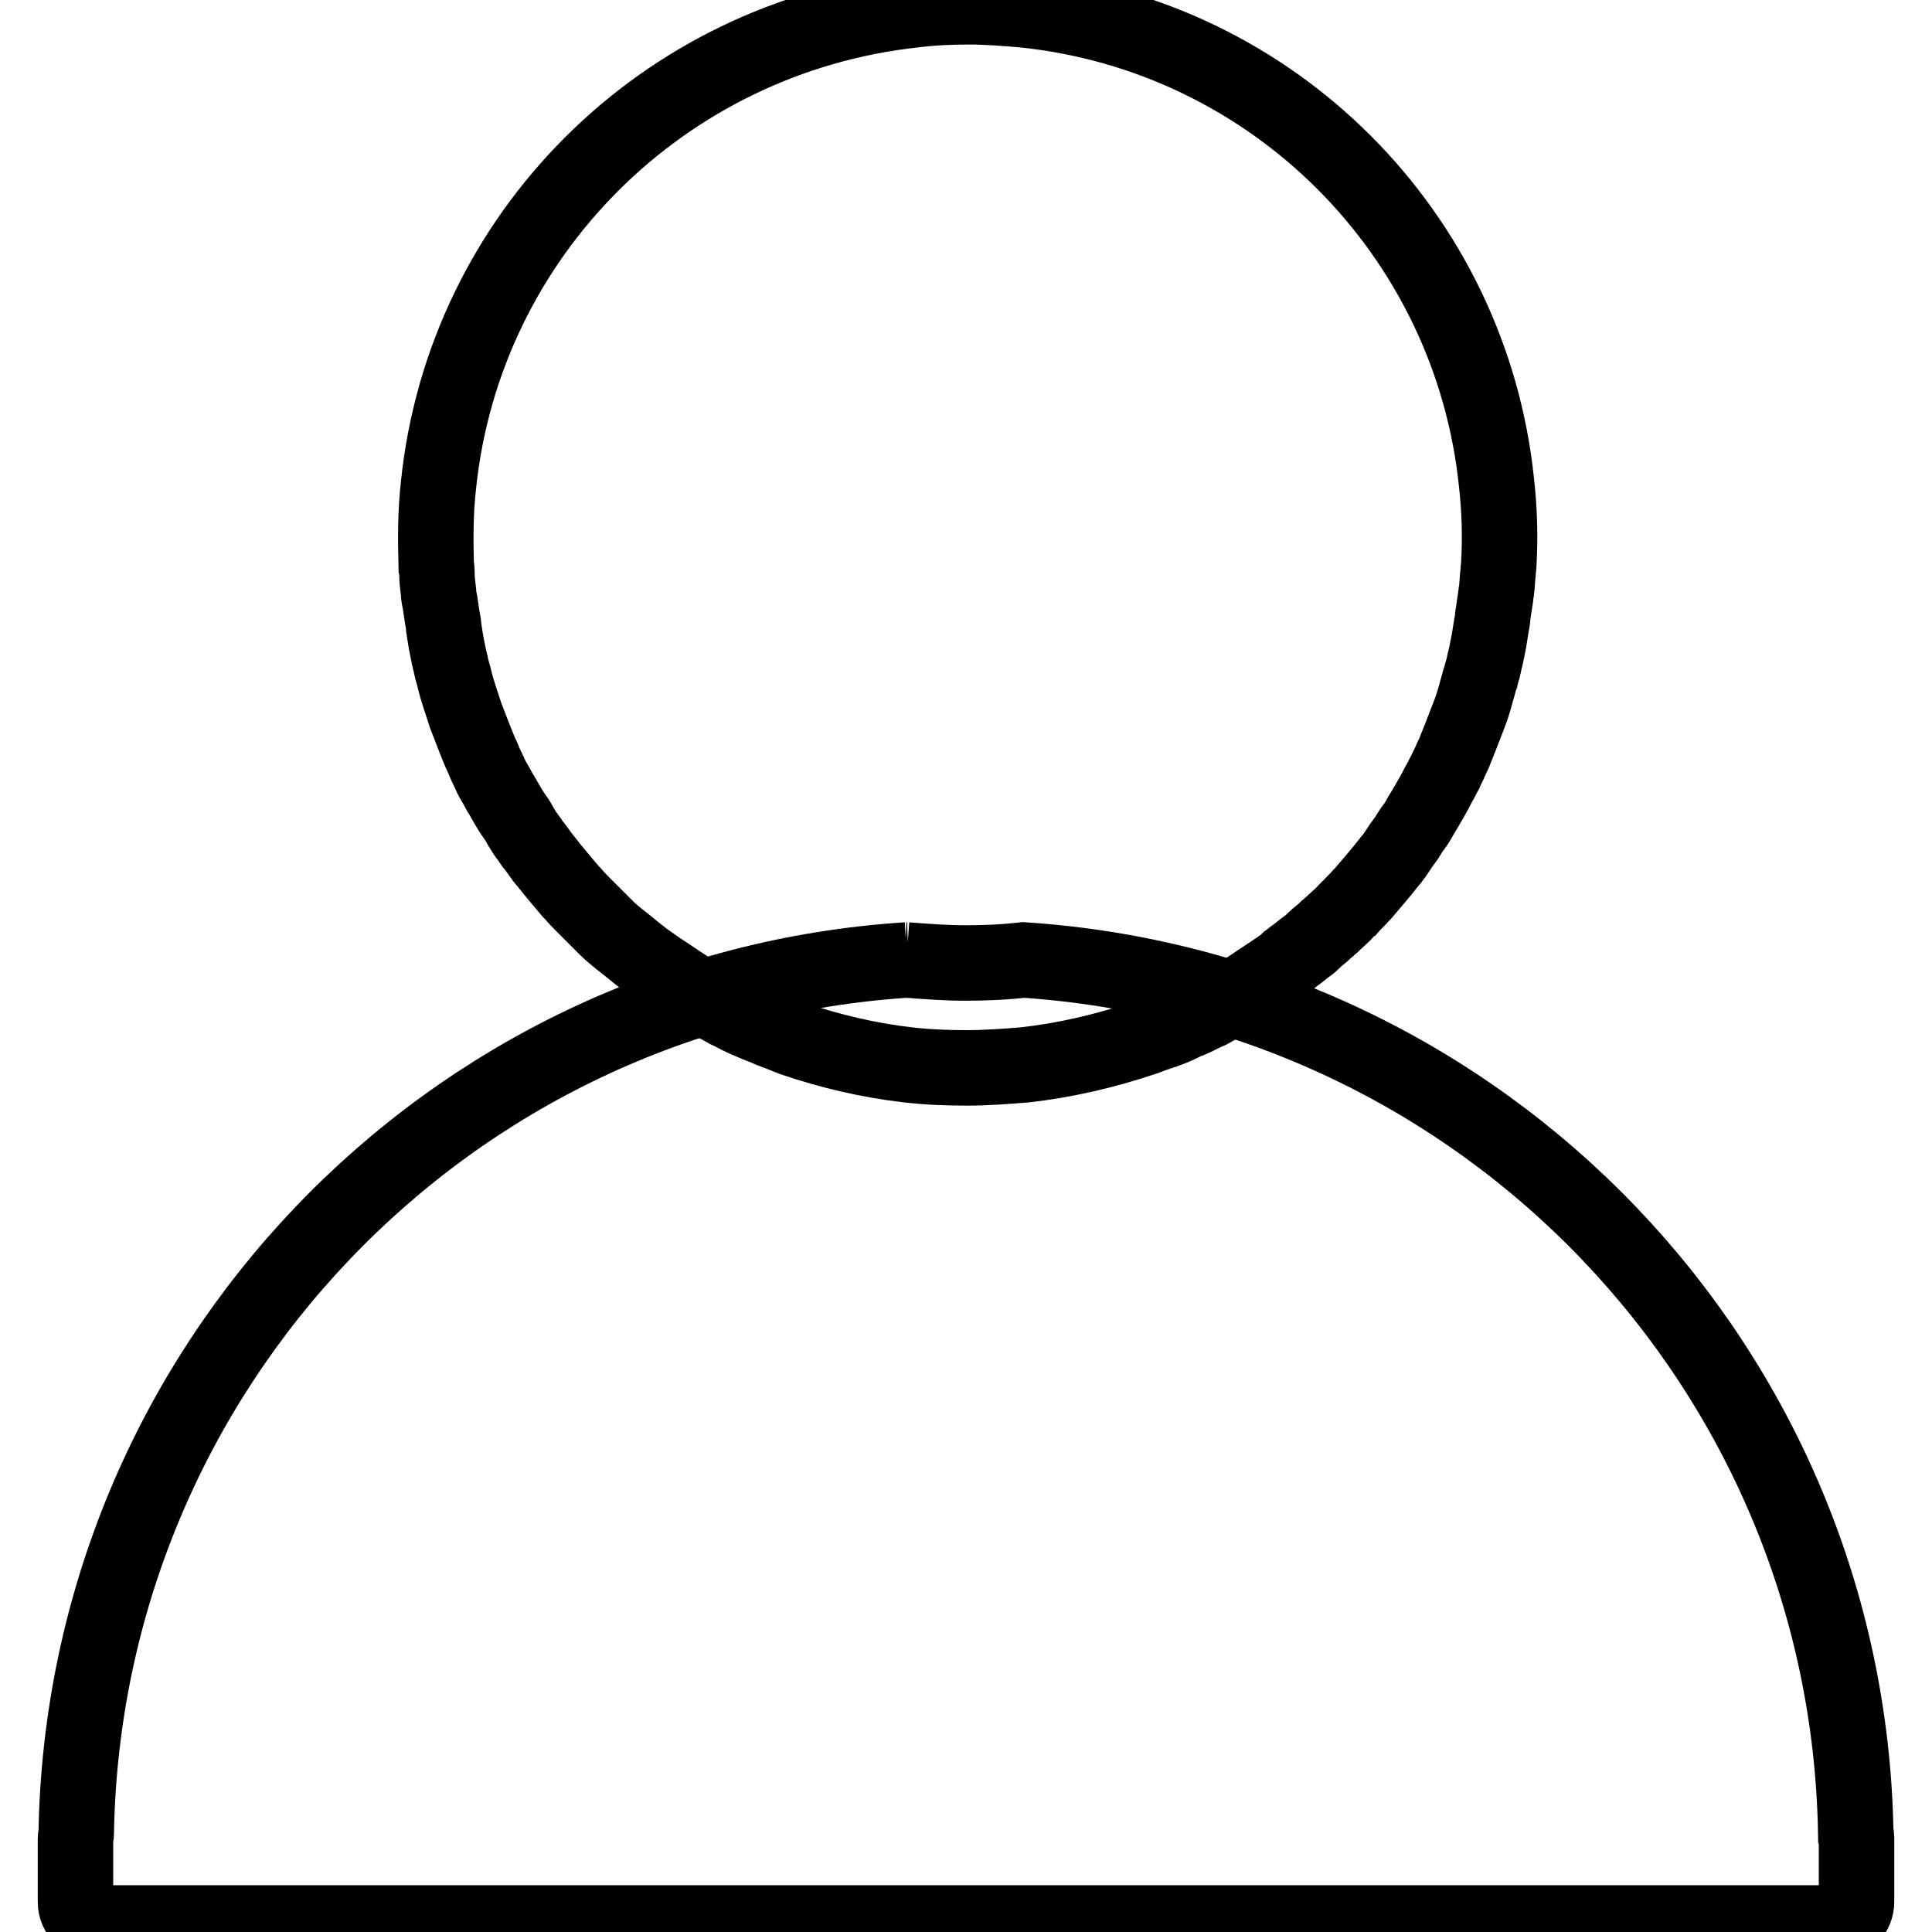
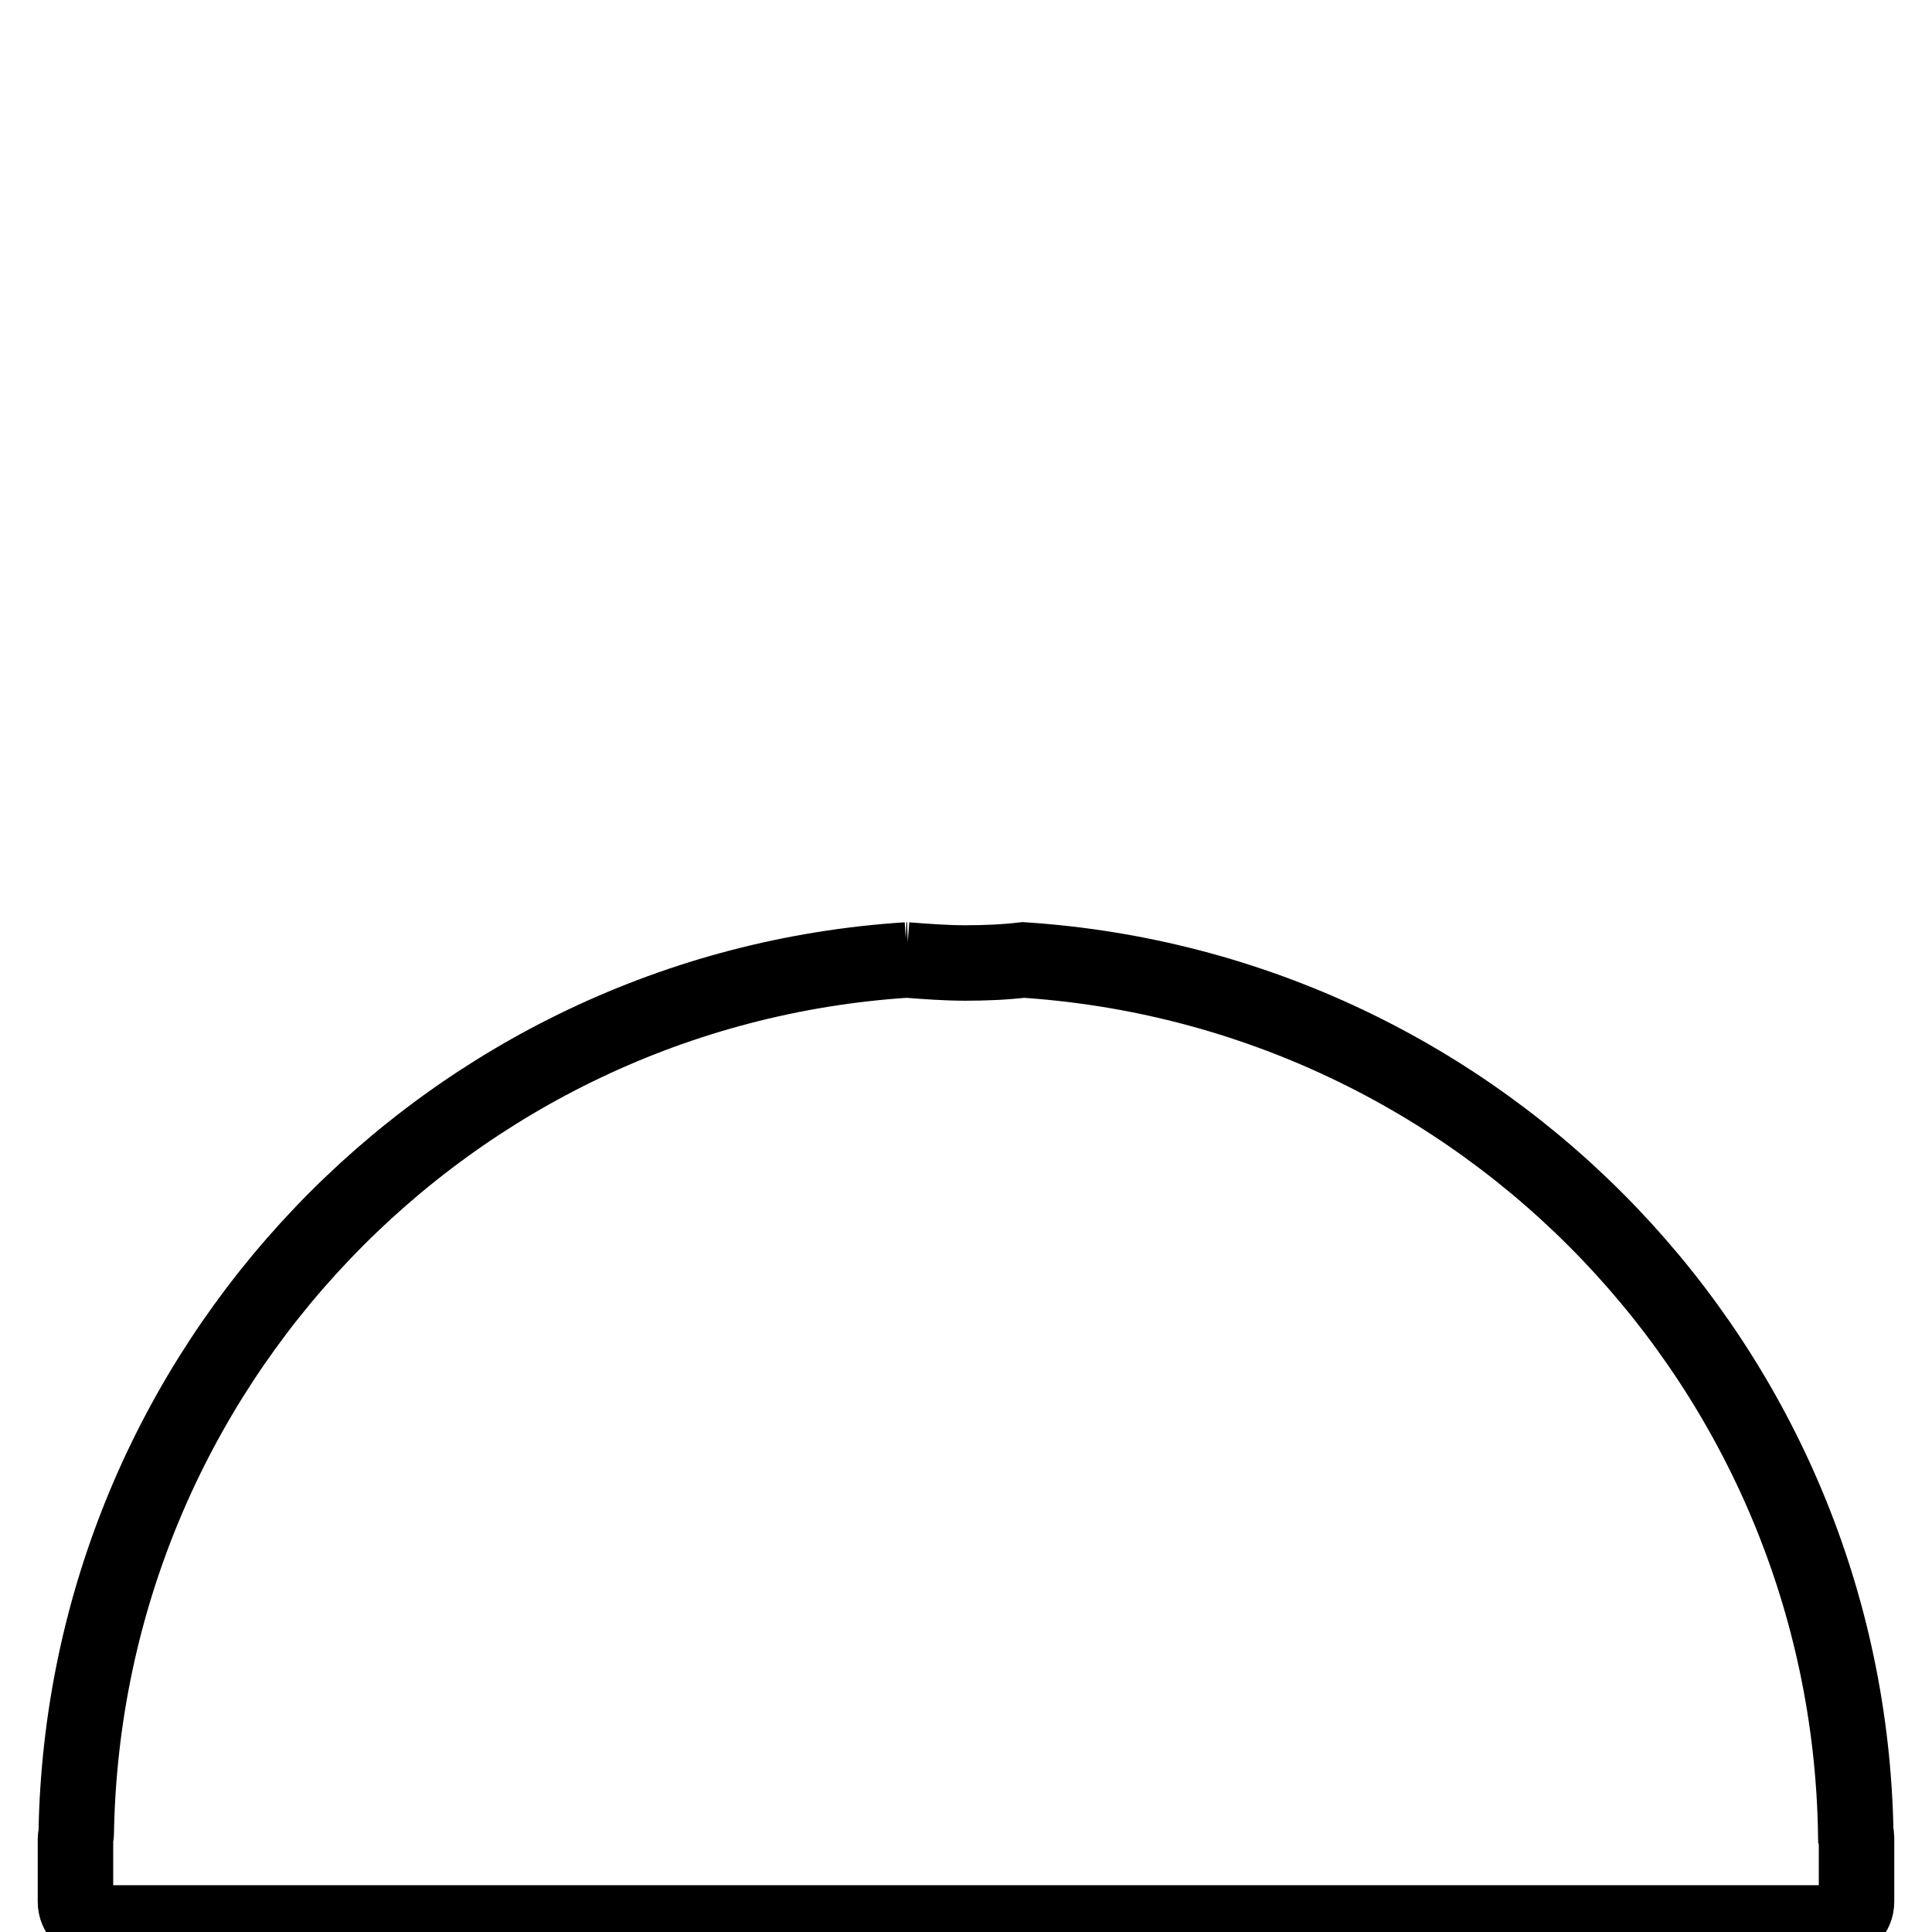
<svg xmlns="http://www.w3.org/2000/svg" version="1.1" x="0px" y="0px" viewBox="0 0 256 256" enable-background="new 0 0 256 256" xml:space="preserve">
  <g>
-     <path stroke-width="10" fill-opacity="0" stroke="#000000" d="M57.9,76.1c0,0.8,0.1,1.5,0.2,2.3c0,0.5,0.1,0.9,0.2,1.4c0.1,0.7,0.2,1.4,0.3,2c0.1,0.5,0.2,1,0.2,1.4 c0.1,0.6,0.2,1.3,0.3,1.9c0.1,0.5,0.2,1,0.3,1.5c0.1,0.6,0.3,1.2,0.4,1.8c0.1,0.5,0.3,1,0.4,1.5c0.4,1.7,1,3.3,1.5,4.9 c0.4,1,0.8,2.1,1.2,3.1c0.2,0.5,0.4,1,0.6,1.5c0.2,0.5,0.5,1,0.7,1.6c0.2,0.5,0.5,1,0.7,1.5c0.2,0.5,0.5,1,0.8,1.5 c0.3,0.5,0.5,1,0.8,1.4c0.3,0.5,0.5,0.9,0.8,1.4c0.3,0.5,0.6,1,0.9,1.4c0.3,0.4,0.6,0.9,0.8,1.3c0.3,0.5,0.6,1,1,1.5 c0.3,0.4,0.5,0.8,0.8,1.1c0.4,0.5,0.7,1,1.1,1.5c0.1,0.2,0.3,0.4,0.4,0.5c1.1,1.4,2.2,2.7,3.3,4c0.1,0.1,0.2,0.2,0.3,0.3 c0.5,0.6,1,1.1,1.5,1.6c0.2,0.2,0.5,0.5,0.7,0.7c0.5,0.5,1,1,1.5,1.5c0.3,0.3,0.5,0.5,0.8,0.8c0.5,0.5,1,0.9,1.6,1.4 c0.3,0.2,0.6,0.5,0.9,0.7c0.5,0.4,1.1,0.9,1.6,1.3c0.3,0.2,0.6,0.5,0.9,0.7c0.6,0.4,1.1,0.8,1.7,1.2c0.9,0.6,1.8,1.2,2.7,1.8 c0.9,0.6,1.8,1.2,2.8,1.7c0.9,0.5,1.9,1.1,2.9,1.6c0.3,0.2,0.6,0.3,0.9,0.5c0.7,0.3,1.3,0.7,2,1c0.3,0.1,0.6,0.3,0.9,0.4 c0.7,0.3,1.4,0.6,2.2,0.9c0.2,0.1,0.5,0.2,0.7,0.3c0.8,0.3,1.6,0.6,2.3,0.9c0.2,0.1,0.3,0.1,0.5,0.2c5,1.7,10.1,2.9,15.3,3.5 c2.6,0.3,5.2,0.4,7.8,0.4c2.6,0,5.2-0.2,7.7-0.4h0c5.3-0.6,10.5-1.8,15.6-3.5c0.1,0,0.2-0.1,0.3-0.1c0.8-0.3,1.6-0.6,2.5-0.9 c0.2-0.1,0.4-0.2,0.6-0.2c0.8-0.3,1.5-0.6,2.2-1c0.3-0.1,0.5-0.2,0.8-0.3c0.7-0.3,1.4-0.7,2.1-1c0.3-0.1,0.6-0.3,0.8-0.4 c1.6-0.9,3.2-1.8,4.7-2.7c0.9-0.6,1.8-1.2,2.7-1.8c0.3-0.2,0.6-0.4,0.9-0.6c0.6-0.4,1.2-0.8,1.7-1.3c0.3-0.2,0.6-0.5,0.9-0.7 c0.6-0.4,1.1-0.9,1.7-1.3c0.3-0.2,0.6-0.5,0.8-0.7c0.5-0.5,1.1-0.9,1.6-1.4c0.3-0.2,0.5-0.5,0.8-0.7c0.5-0.5,1.1-1,1.6-1.5 c0.2-0.2,0.4-0.5,0.7-0.7c0.5-0.6,1.1-1.1,1.6-1.7c0.1-0.1,0.1-0.1,0.2-0.2c1.2-1.4,2.4-2.8,3.5-4.2c0.1-0.2,0.3-0.3,0.4-0.5 c0.4-0.5,0.7-1,1.1-1.6c0.3-0.4,0.5-0.7,0.8-1.1c0.3-0.5,0.6-1,1-1.5c0.3-0.4,0.6-0.9,0.8-1.3c0.3-0.5,0.6-1,0.9-1.5 c0.3-0.5,0.5-0.9,0.8-1.4c0.3-0.5,0.5-1,0.8-1.5c0.3-0.5,0.5-1,0.8-1.5c0.2-0.5,0.5-1,0.7-1.5c0.2-0.5,0.5-1,0.7-1.6 c0.2-0.5,0.4-1,0.6-1.5c0.4-1,0.8-2.1,1.2-3.1c0.4-1,0.7-2.1,1-3.2c0.2-0.6,0.3-1.2,0.5-1.7c0.1-0.5,0.3-1,0.4-1.5 c0.1-0.6,0.3-1.2,0.4-1.8c0.1-0.5,0.2-1,0.3-1.5c0.1-0.6,0.2-1.3,0.3-1.9c0.1-0.5,0.2-1,0.2-1.4c0.1-0.7,0.2-1.4,0.3-2 c0.1-0.5,0.1-0.9,0.2-1.4c0.1-0.8,0.1-1.5,0.2-2.3c0-0.4,0.1-0.8,0.1-1.2c0.2-3.6,0.1-7.1-0.3-10.7c-3.4-33.1-29.6-59.3-62.7-62.7 c-2.4-0.2-4.8-0.4-7.2-0.4c-2.4,0-4.8,0.1-7.2,0.4C87.8,4.9,61.5,31.2,58.1,64.3c-0.4,3.5-0.4,7.1-0.3,10.7 C57.9,75.3,57.9,75.7,57.9,76.1L57.9,76.1z" />
    <path stroke-width="10" fill-opacity="0" stroke="#000000" d="M245.9,243c-1-61.7-49.3-111.8-110.3-115.8c-2.6,0.3-5.1,0.4-7.7,0.4c-2.6,0-5.2-0.2-7.8-0.4l0.1,0 C59.4,131.1,11.1,181.3,10.1,243c0,0.2-0.1,0.4-0.1,0.6v8.4c0,1.6,1.3,2.8,2.8,2.8h230.4c1.6,0,2.8-1.3,2.8-2.8v-8.4 C246,243.3,246,243.2,245.9,243L245.9,243z" />
  </g>
</svg>